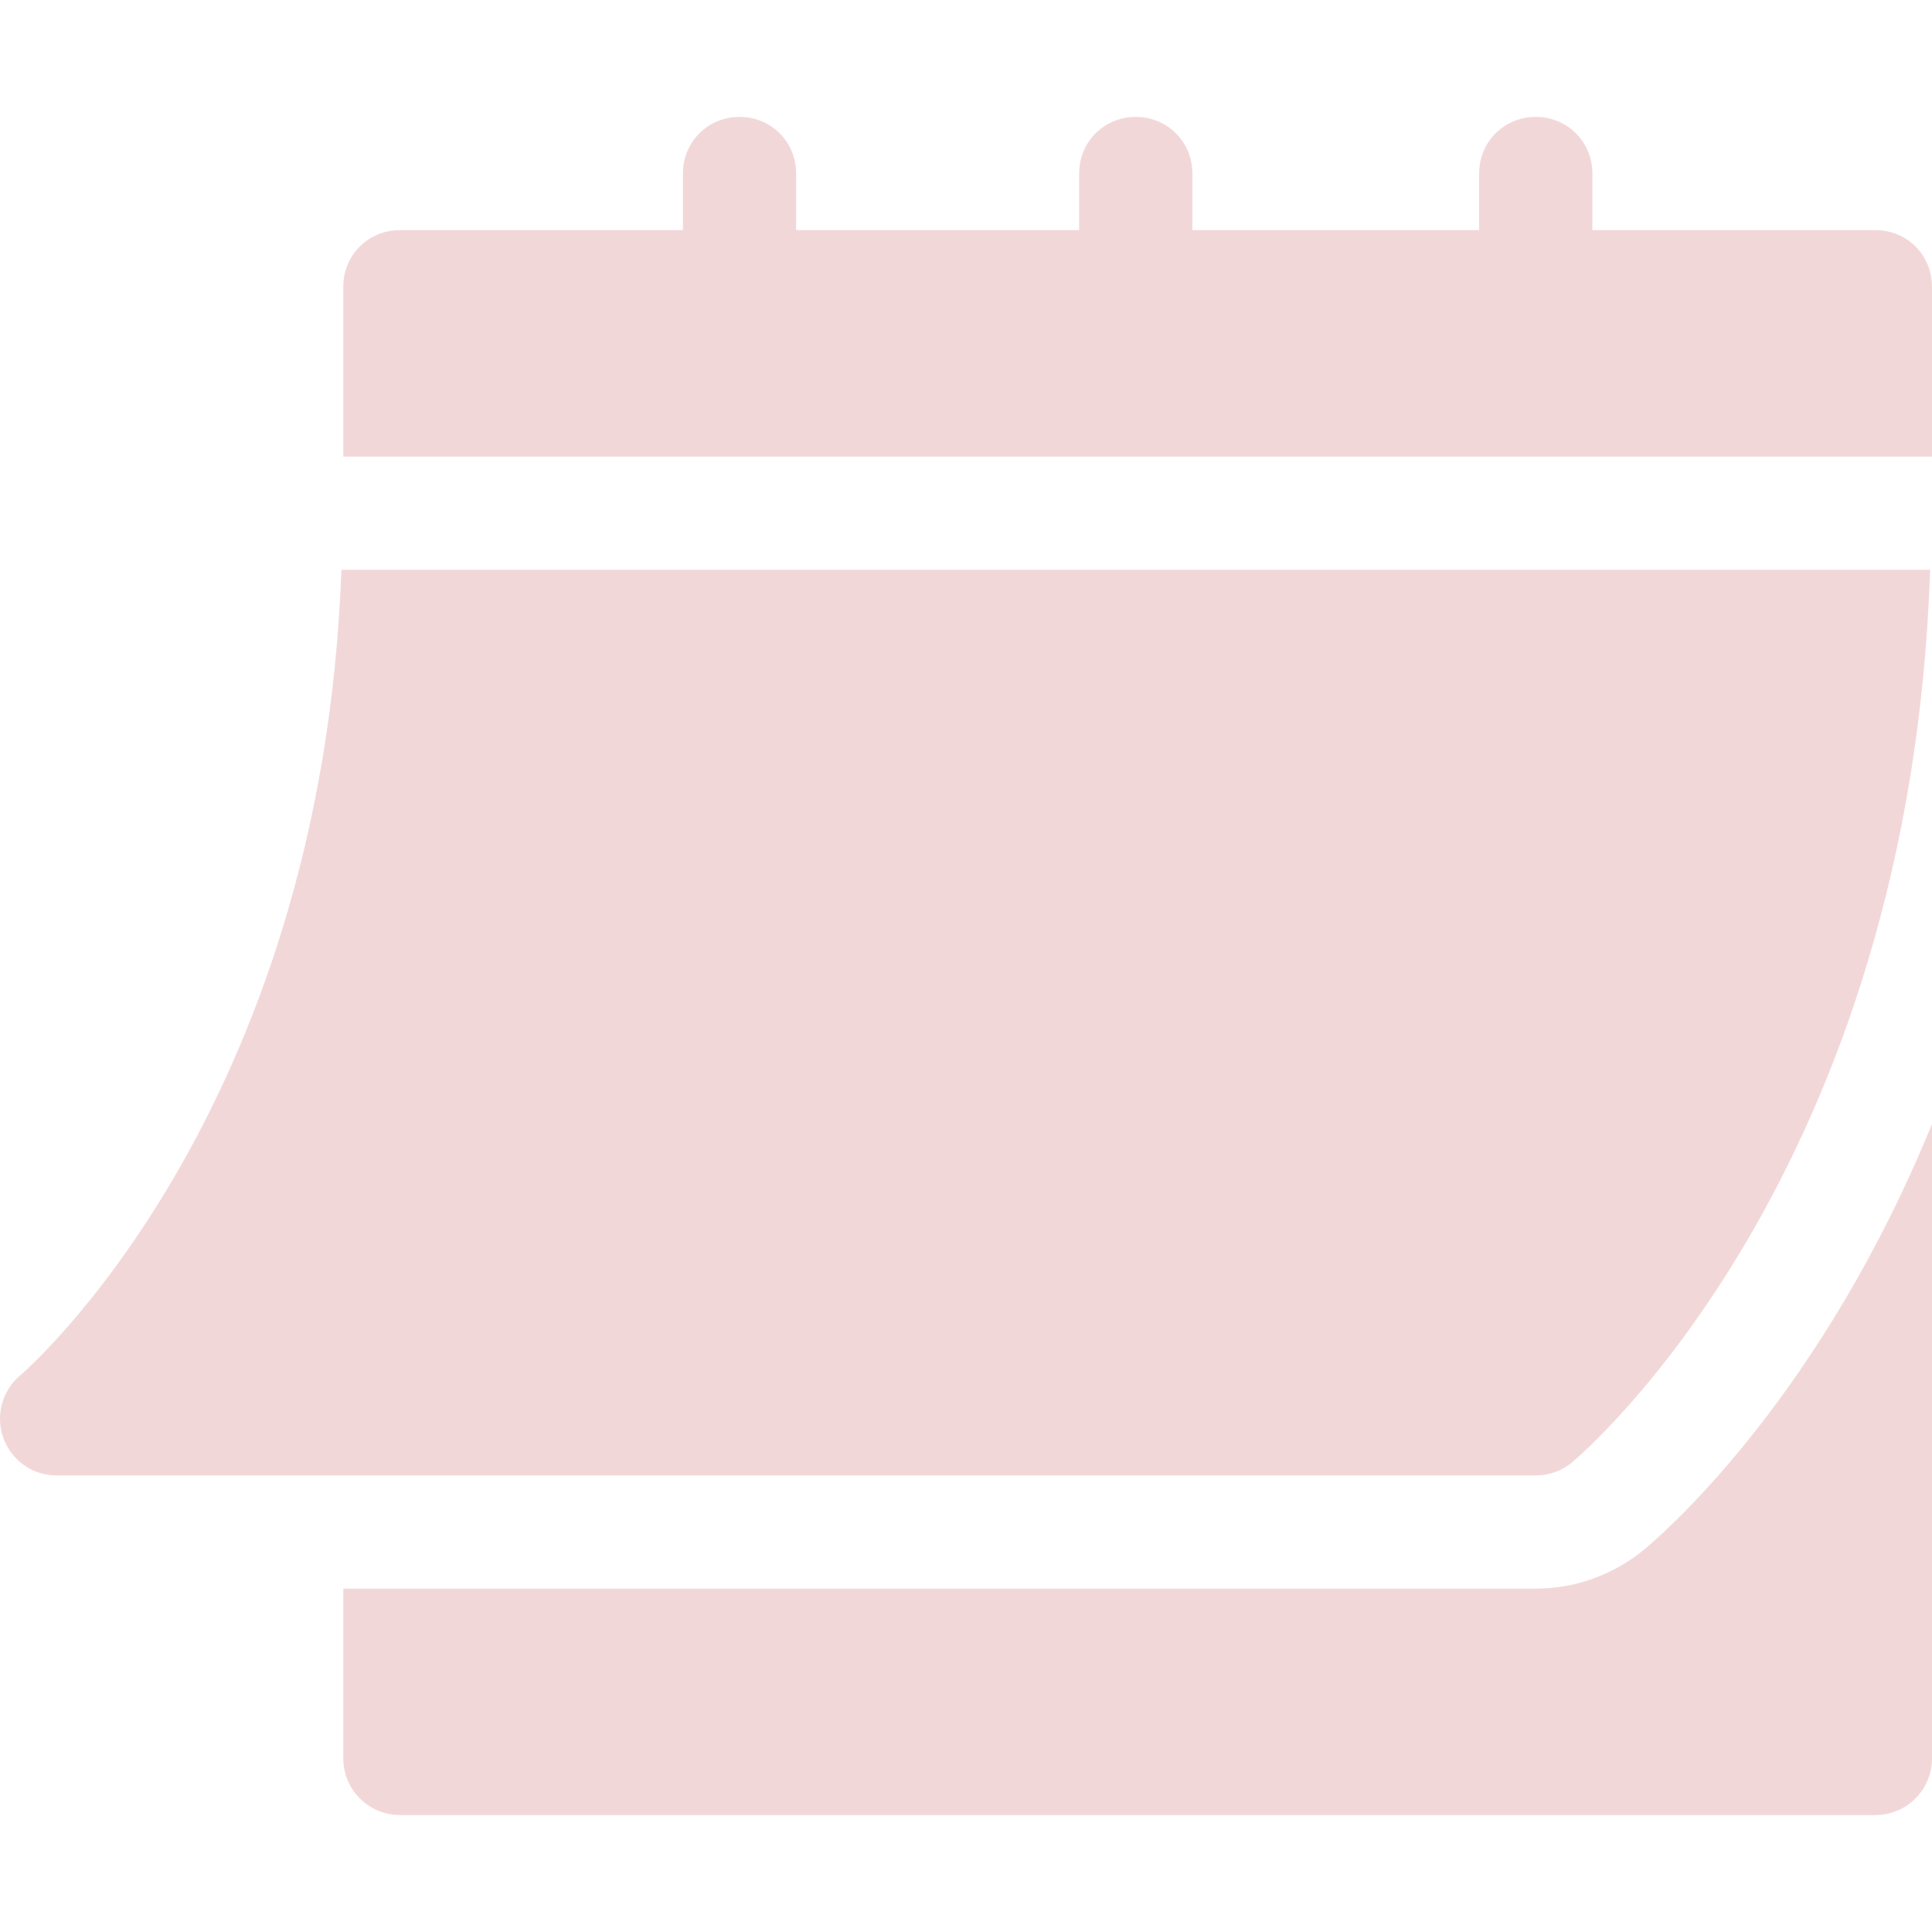
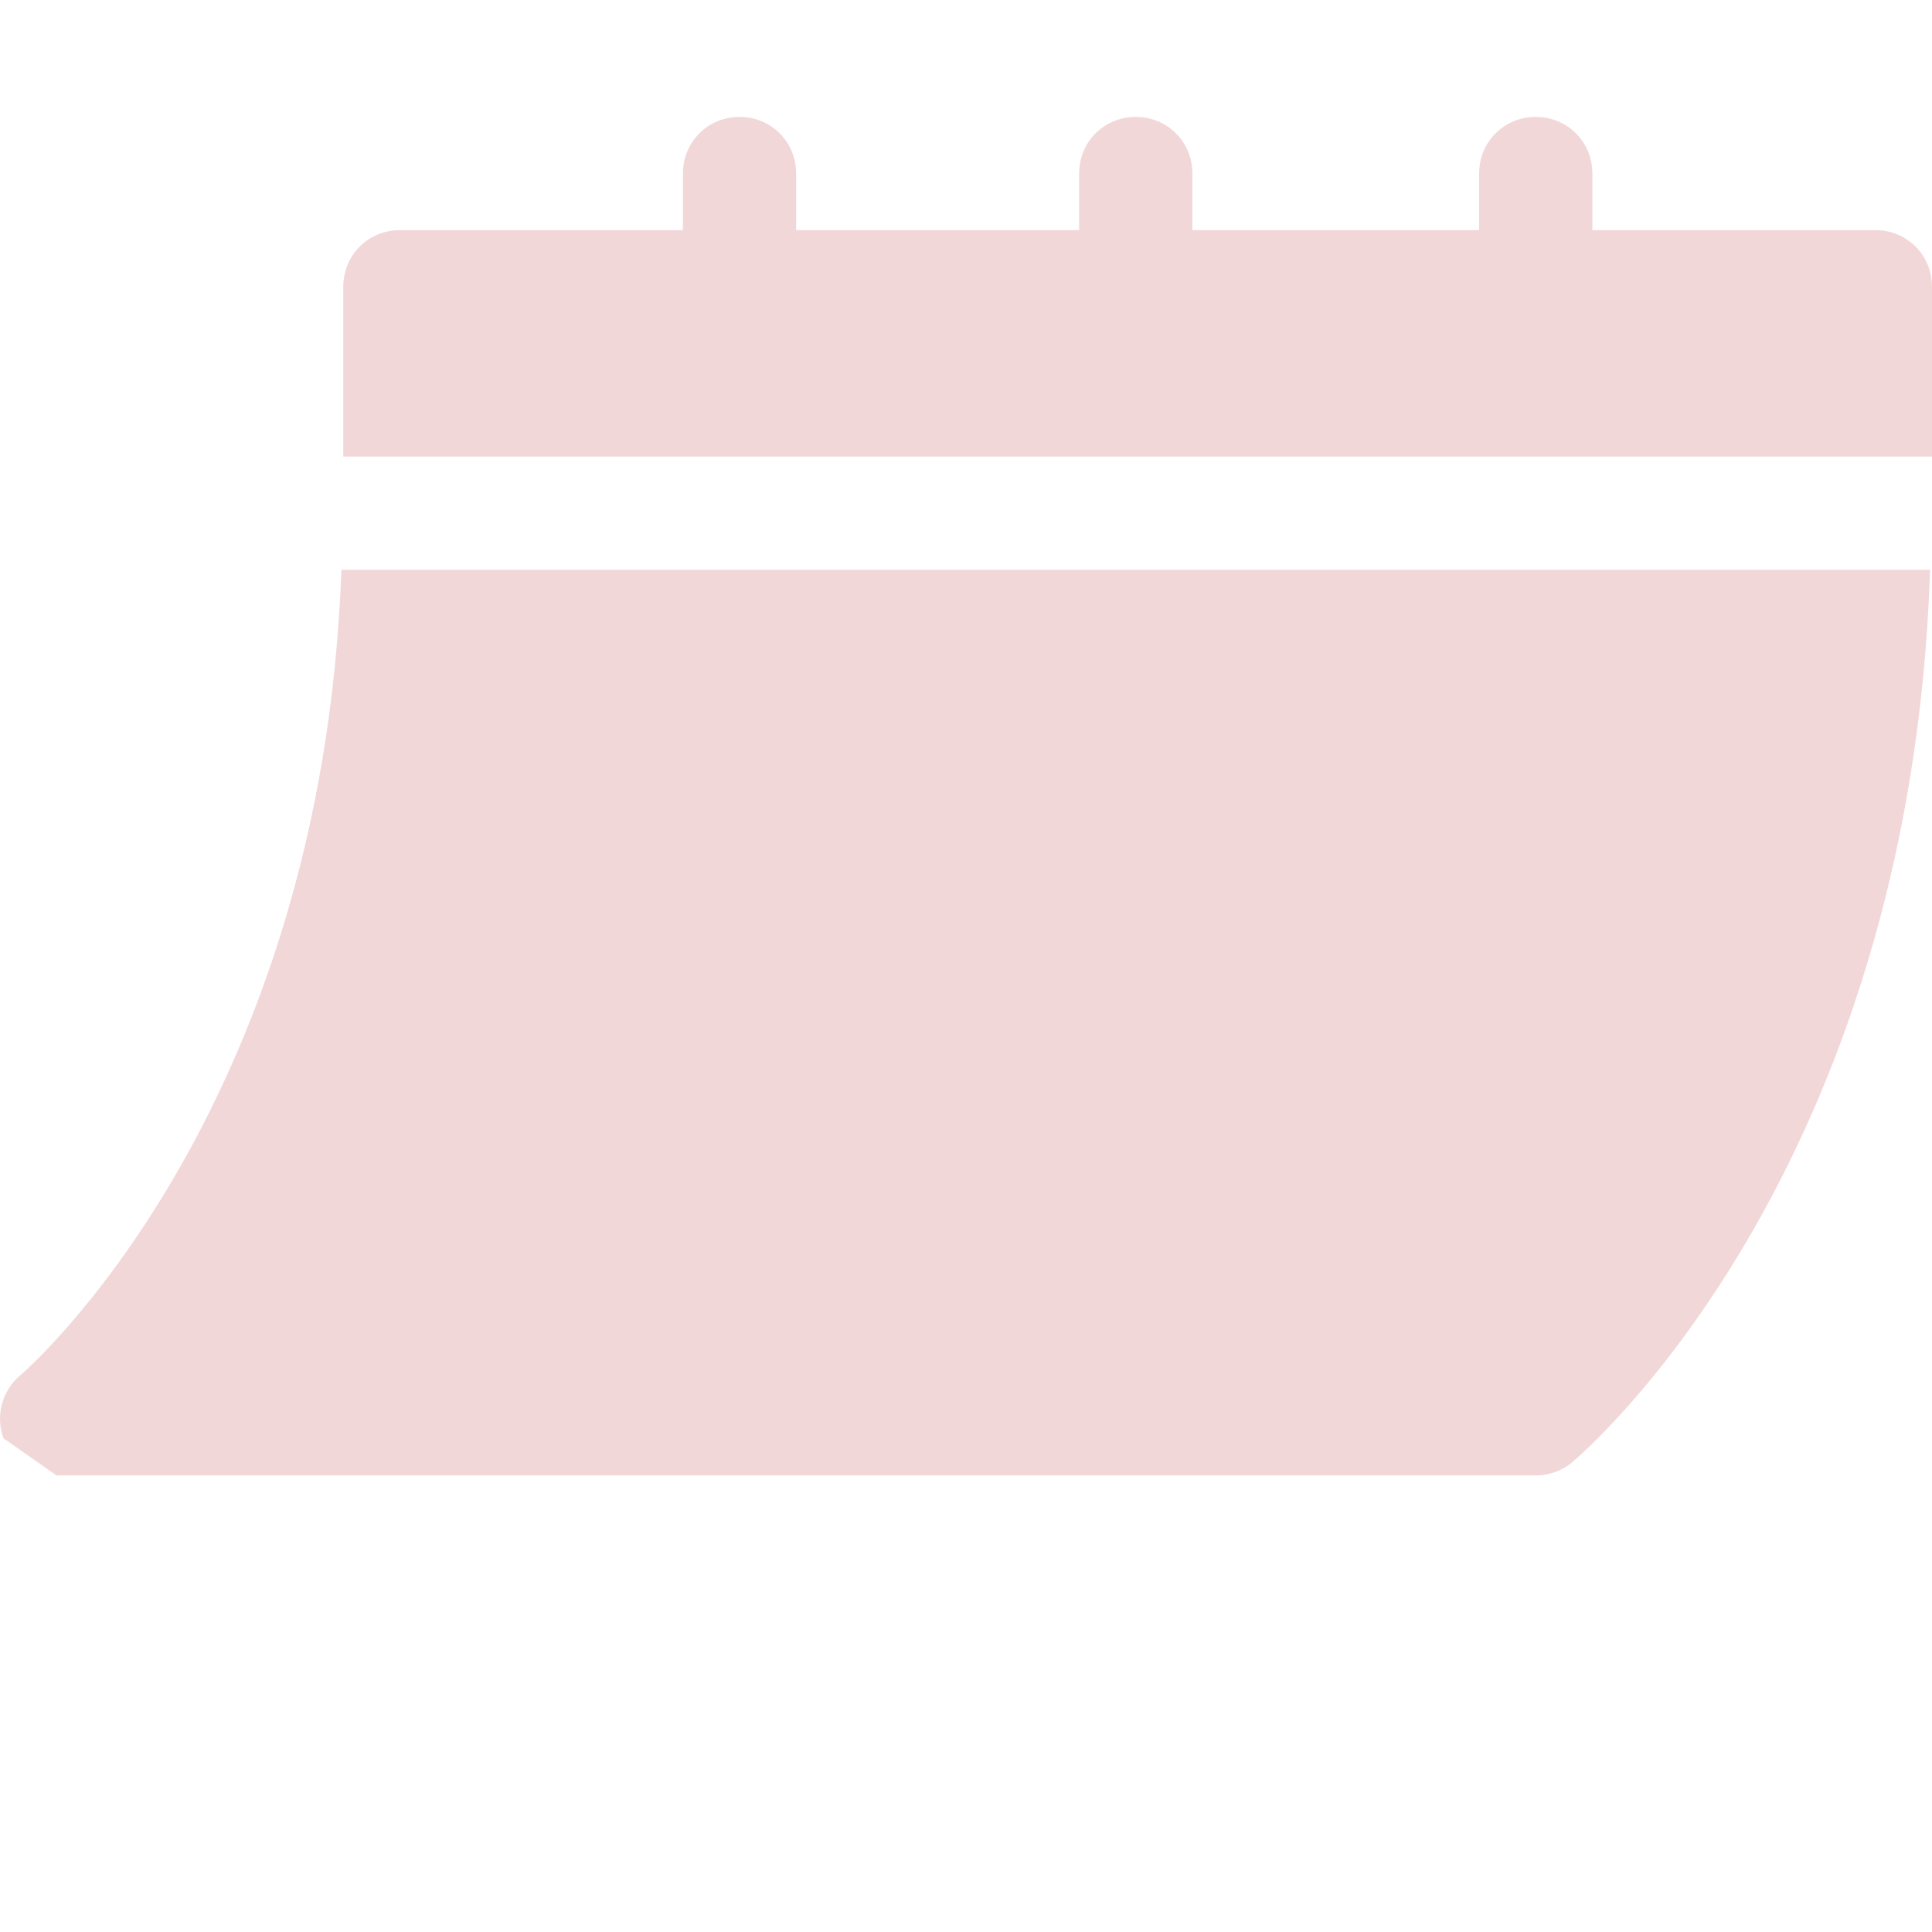
<svg xmlns="http://www.w3.org/2000/svg" width="48" height="48" viewBox="0 0 48 48" fill="none">
-   <path d="M1.404 36.657H38.156C38.485 36.657 38.804 36.542 39.057 36.332C39.41 36.036 47.462 29.109 47.953 14.156H8.482C7.993 27.729 0.578 34.109 0.5 34.173C0.049 34.555 -0.118 35.178 0.086 35.733C0.288 36.286 0.814 36.657 1.404 36.657Z" fill="#F2D7D9" />
+   <path d="M1.404 36.657H38.156C38.485 36.657 38.804 36.542 39.057 36.332C39.41 36.036 47.462 29.109 47.953 14.156H8.482C7.993 27.729 0.578 34.109 0.5 34.173C0.049 34.555 -0.118 35.178 0.086 35.733Z" fill="#F2D7D9" />
  <path d="M46.593 5.718H39.562V4.312C39.562 3.524 38.943 2.905 38.156 2.905C37.368 2.905 36.749 3.524 36.749 4.312V5.718H29.624V4.312C29.624 3.524 29.005 2.905 28.218 2.905C27.43 2.905 26.811 3.524 26.811 4.312V5.718H19.78V4.312C19.78 3.524 19.161 2.905 18.373 2.905C17.586 2.905 16.967 3.524 16.967 4.312V5.718H9.936C9.148 5.718 8.529 6.337 8.529 7.124V11.343H48V7.124C48 6.337 47.381 5.718 46.593 5.718Z" fill="#F2D7D9" />
-   <path d="M40.862 38.487C40.099 39.123 39.14 39.469 38.156 39.469H8.529V43.688C8.529 44.465 9.158 45.094 9.936 45.094H46.593C47.371 45.094 48 44.465 48 43.688V27.923C45.288 34.575 41.505 37.949 40.862 38.487Z" fill="#F2D7D9" />
</svg>